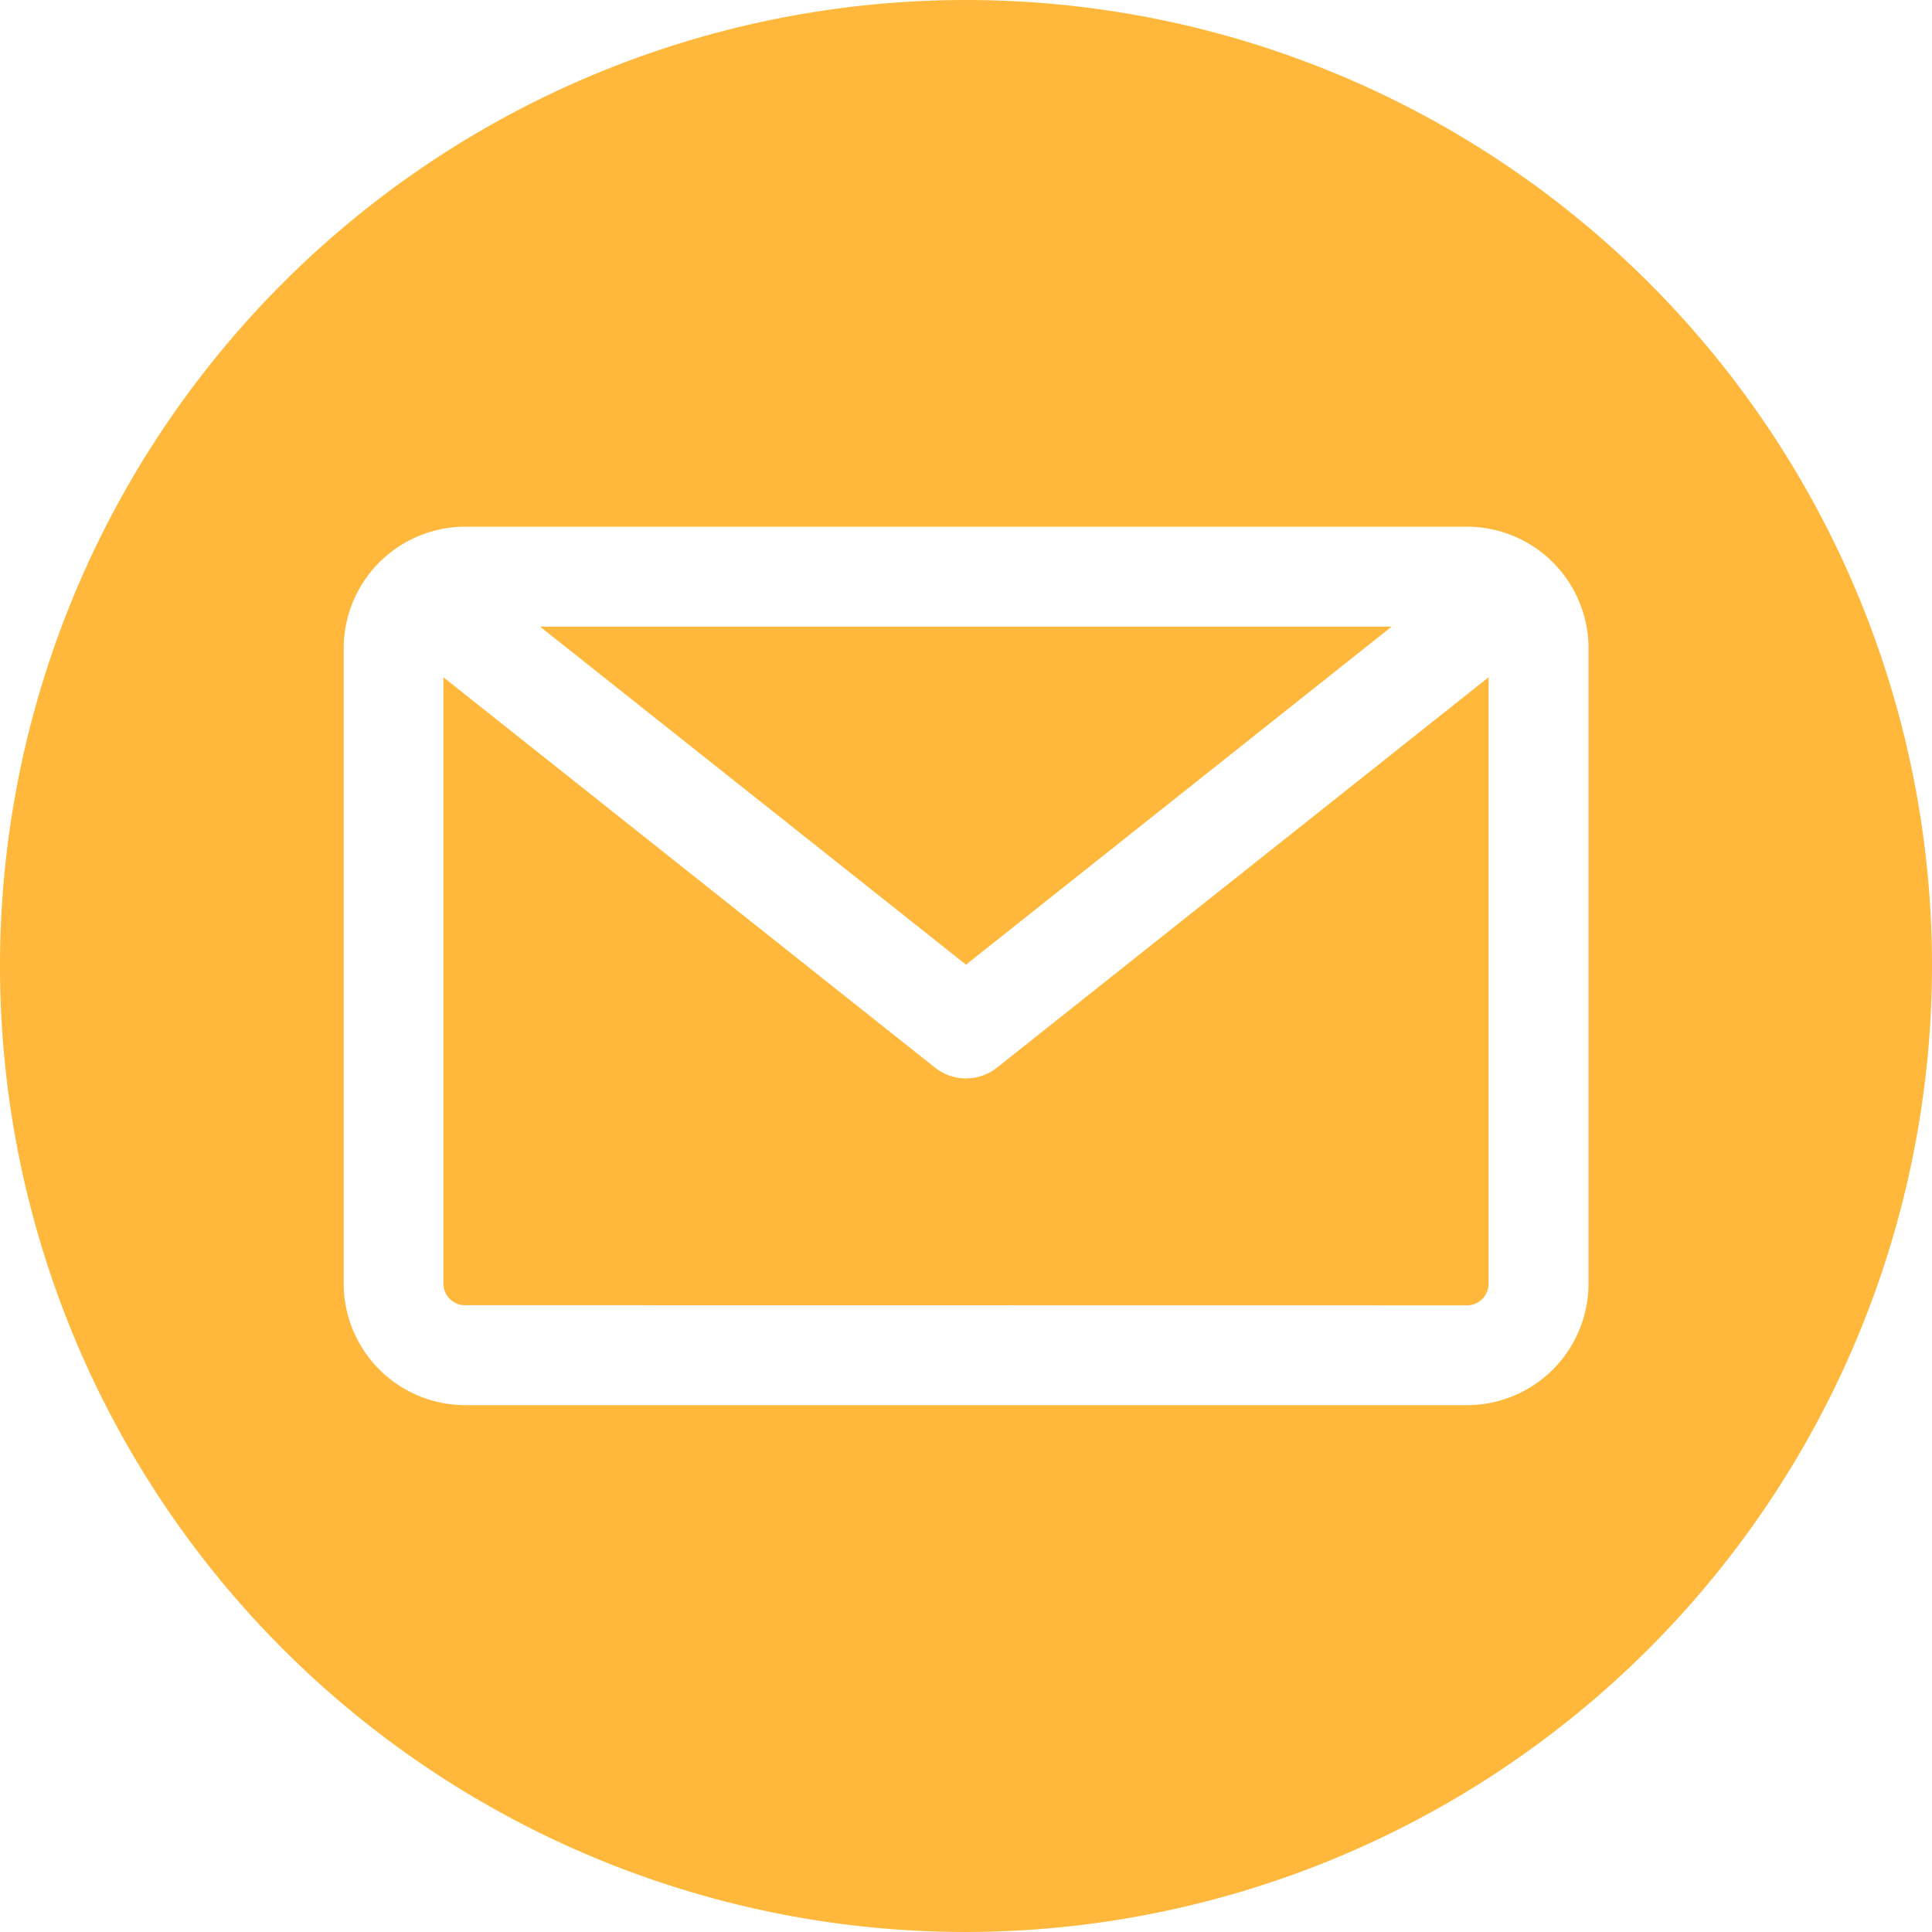
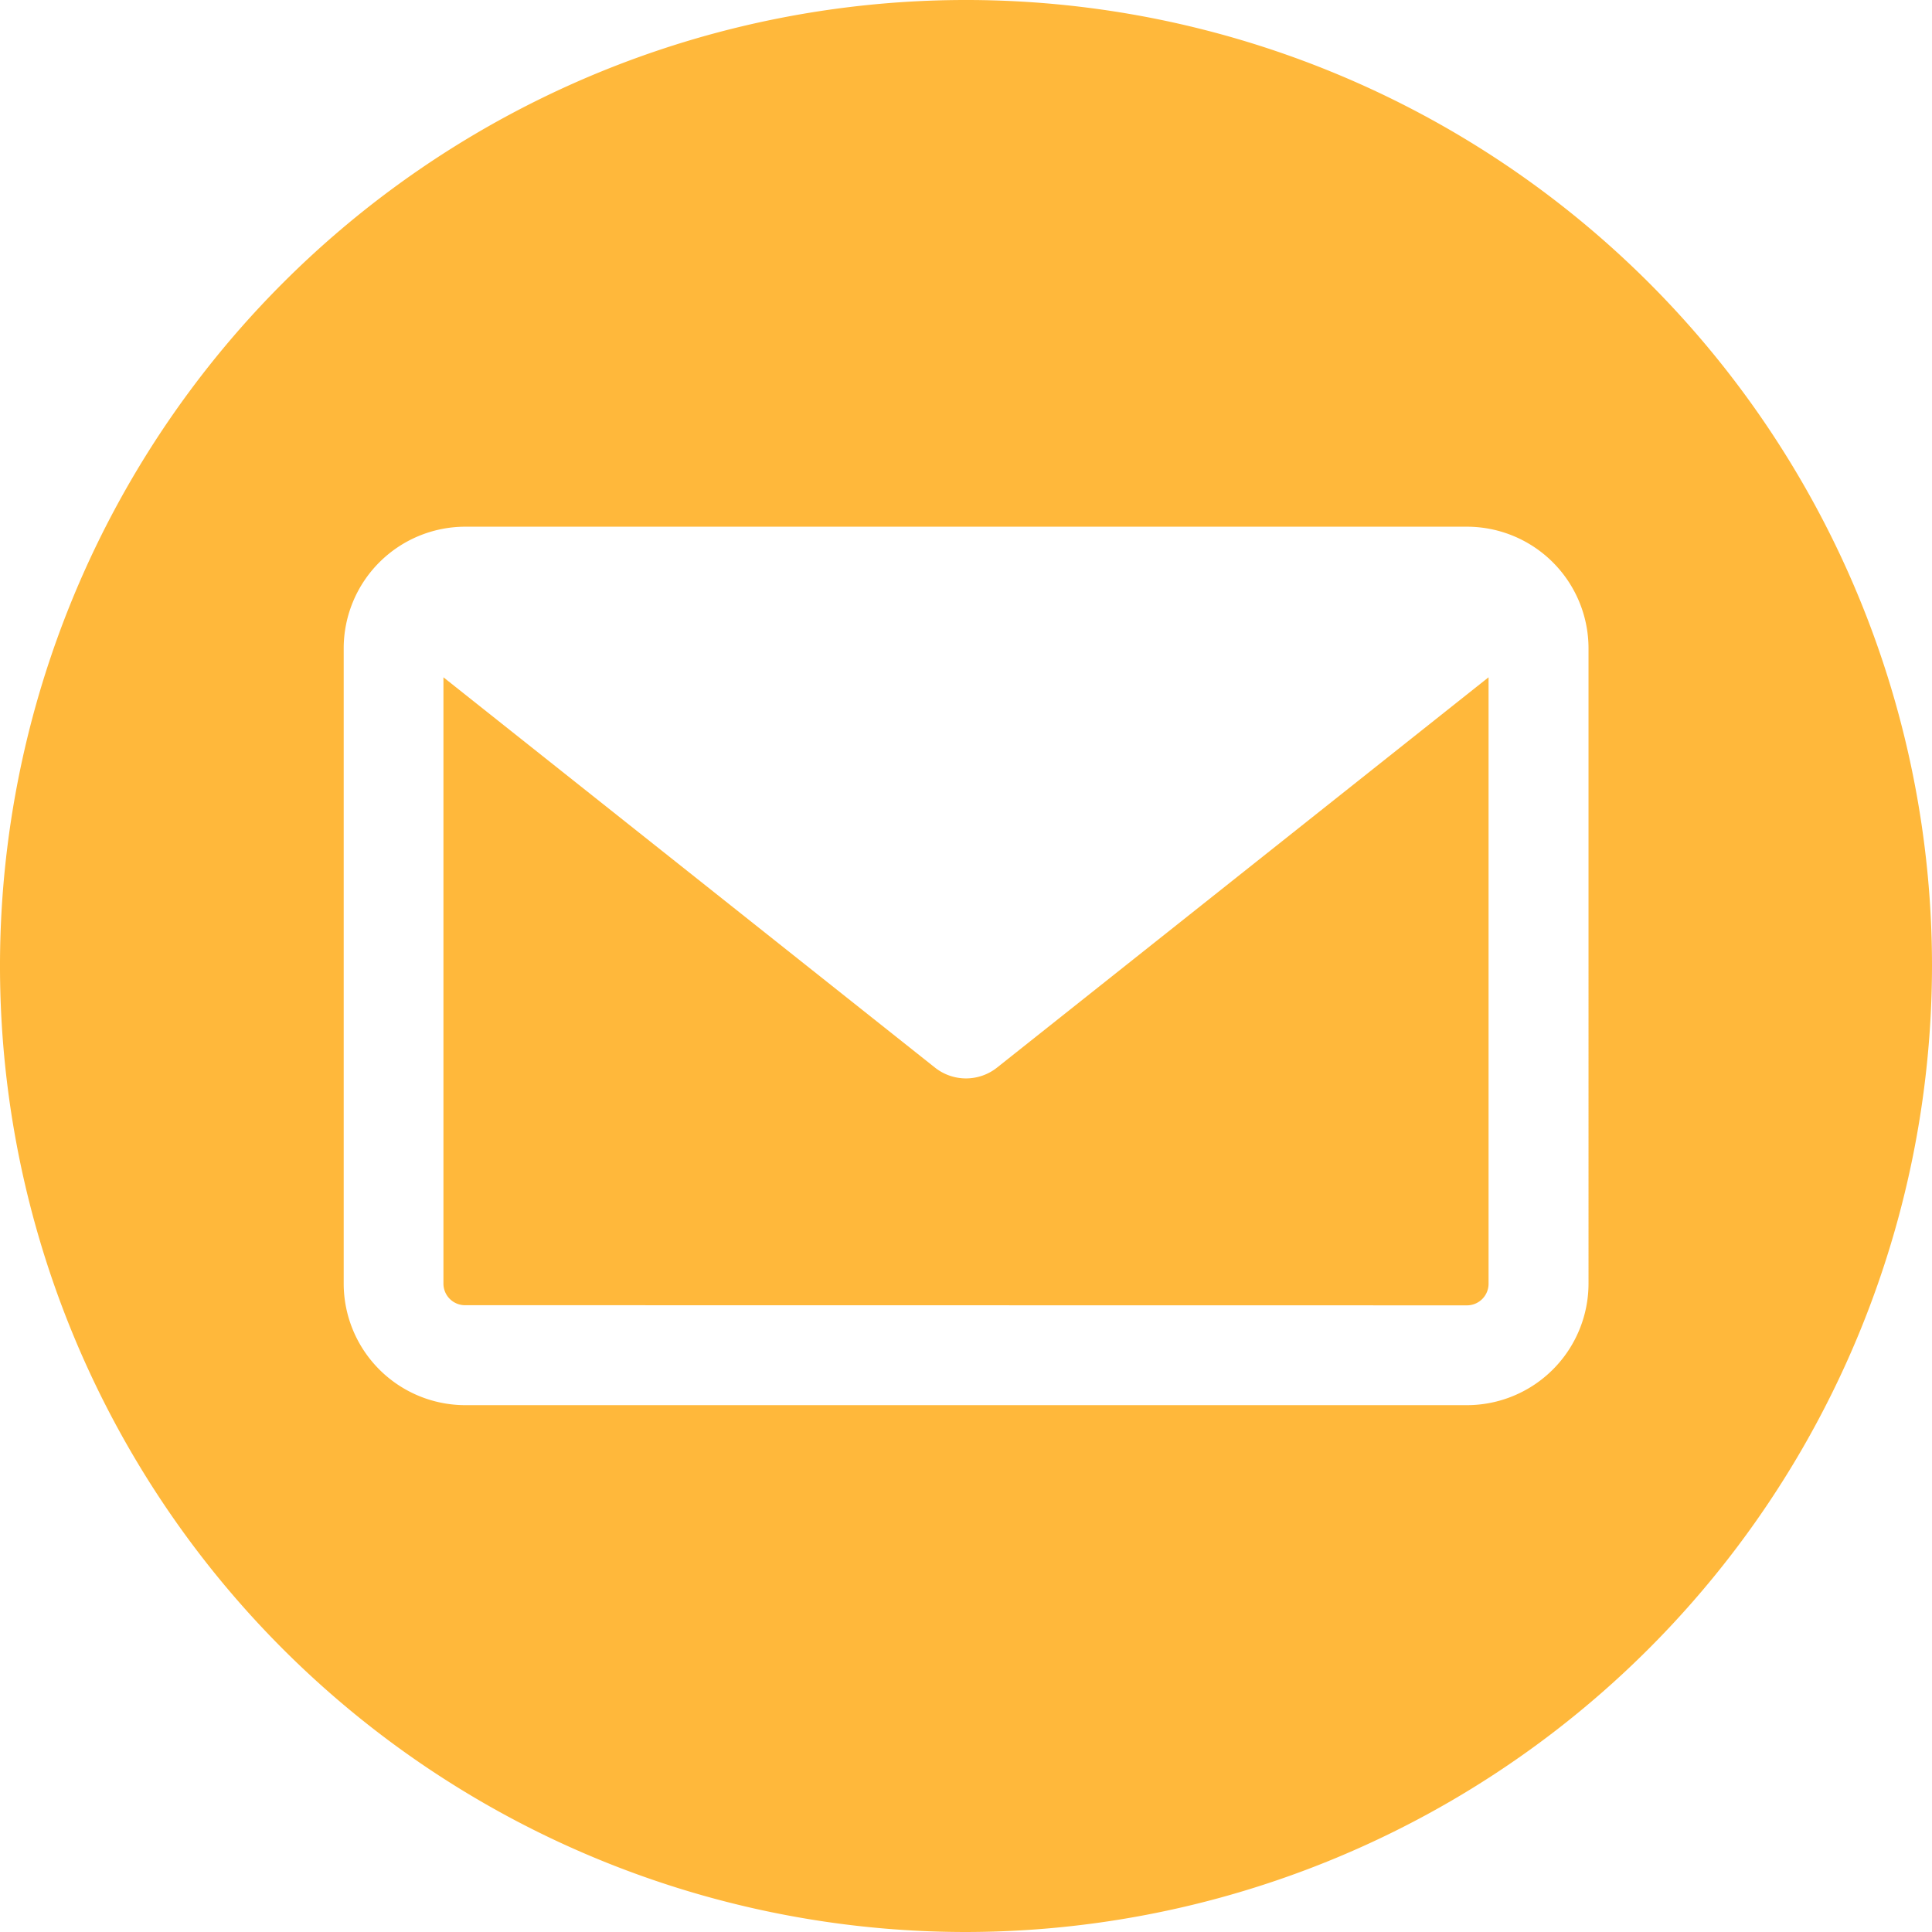
<svg xmlns="http://www.w3.org/2000/svg" width="27.544" height="27.544" viewBox="0 0 27.544 27.544">
-   <path d="M13.772,27.544A13.772,13.772,0,1,1,27.544,13.772,13.788,13.788,0,0,1,13.772,27.544Zm7.142-8.934a.308.308,0,0,0,.308-.308V9.656l-7.007,5.564a.712.712,0,0,1-.886,0L6.322,9.656V18.3a.308.308,0,0,0,.308.308ZM19.84,8.934l-6.068,4.819L7.7,8.934Zm2.807.308V18.3a1.735,1.735,0,0,1-1.733,1.733H6.63A1.735,1.735,0,0,1,4.9,18.3V9.242A1.735,1.735,0,0,1,6.63,7.509H20.914A1.735,1.735,0,0,1,22.647,9.242Z" fill="#ffb83b" fill-rule="evenodd" />
+   <path d="M13.772,27.544A13.772,13.772,0,1,1,27.544,13.772,13.788,13.788,0,0,1,13.772,27.544Zm7.142-8.934a.308.308,0,0,0,.308-.308V9.656l-7.007,5.564a.712.712,0,0,1-.886,0L6.322,9.656V18.3a.308.308,0,0,0,.308.308ZM19.84,8.934l-6.068,4.819Zm2.807.308V18.3a1.735,1.735,0,0,1-1.733,1.733H6.63A1.735,1.735,0,0,1,4.9,18.3V9.242A1.735,1.735,0,0,1,6.63,7.509H20.914A1.735,1.735,0,0,1,22.647,9.242Z" fill="#ffb83b" fill-rule="evenodd" />
</svg>